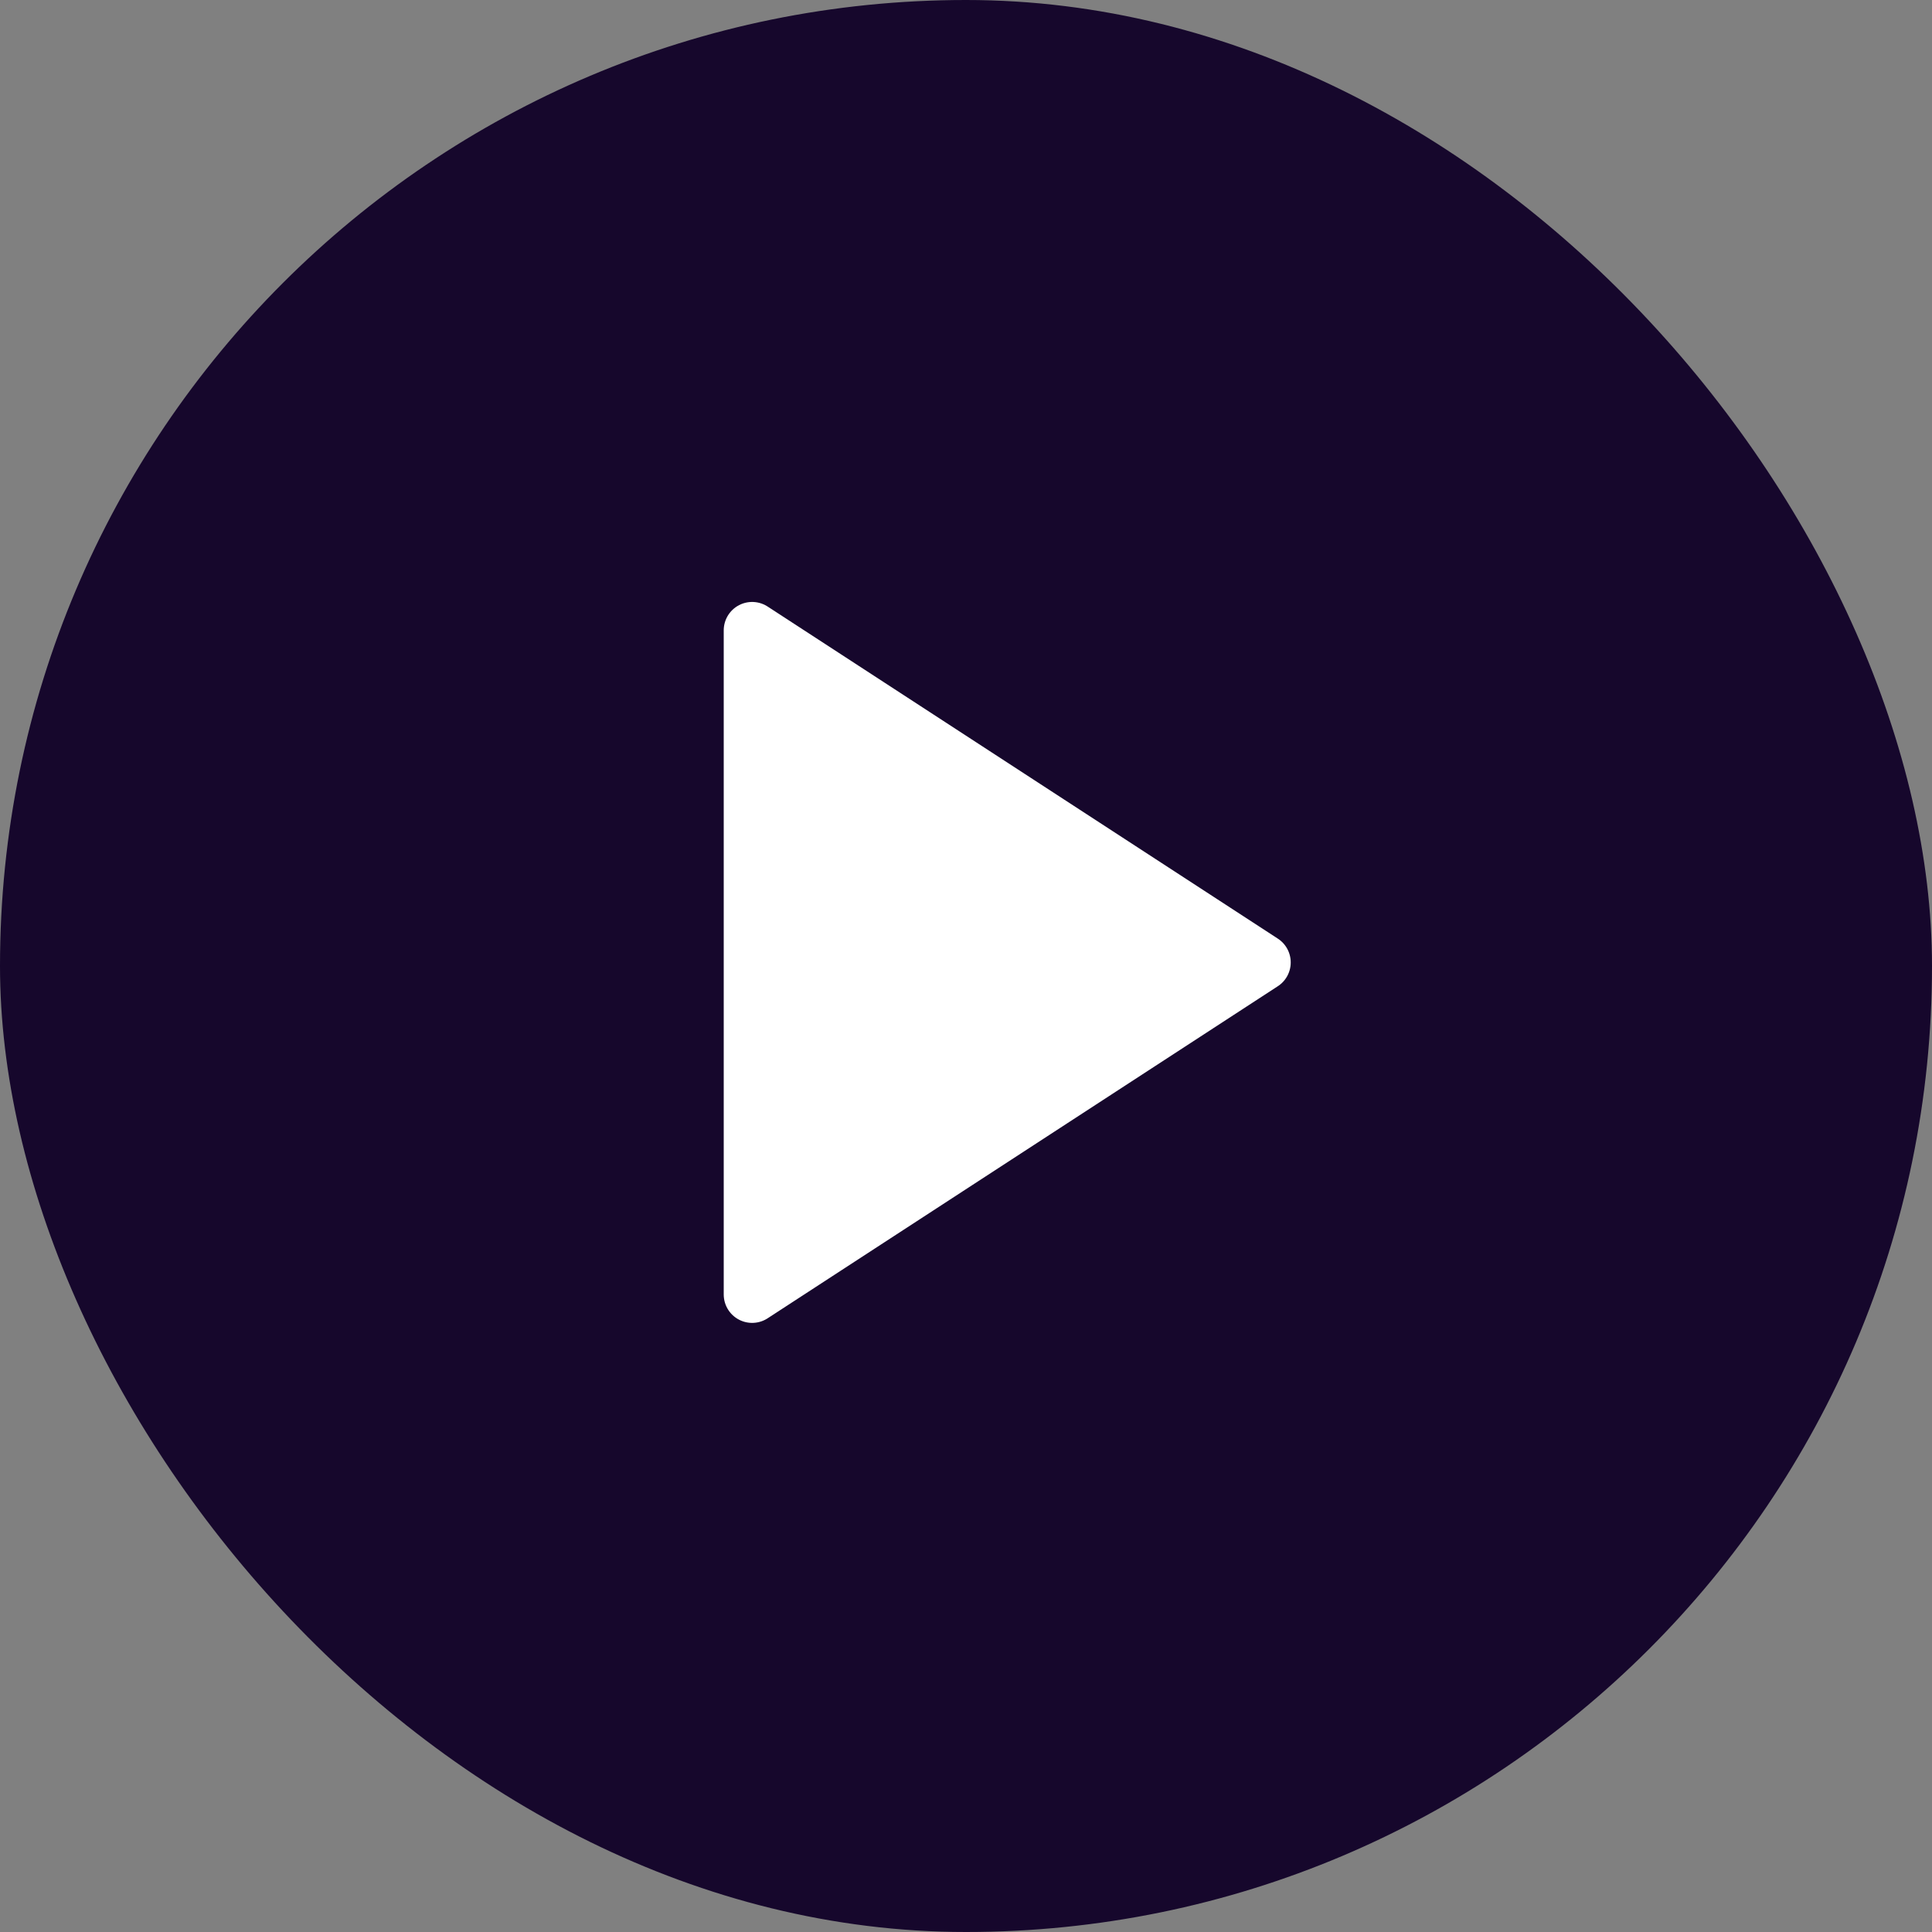
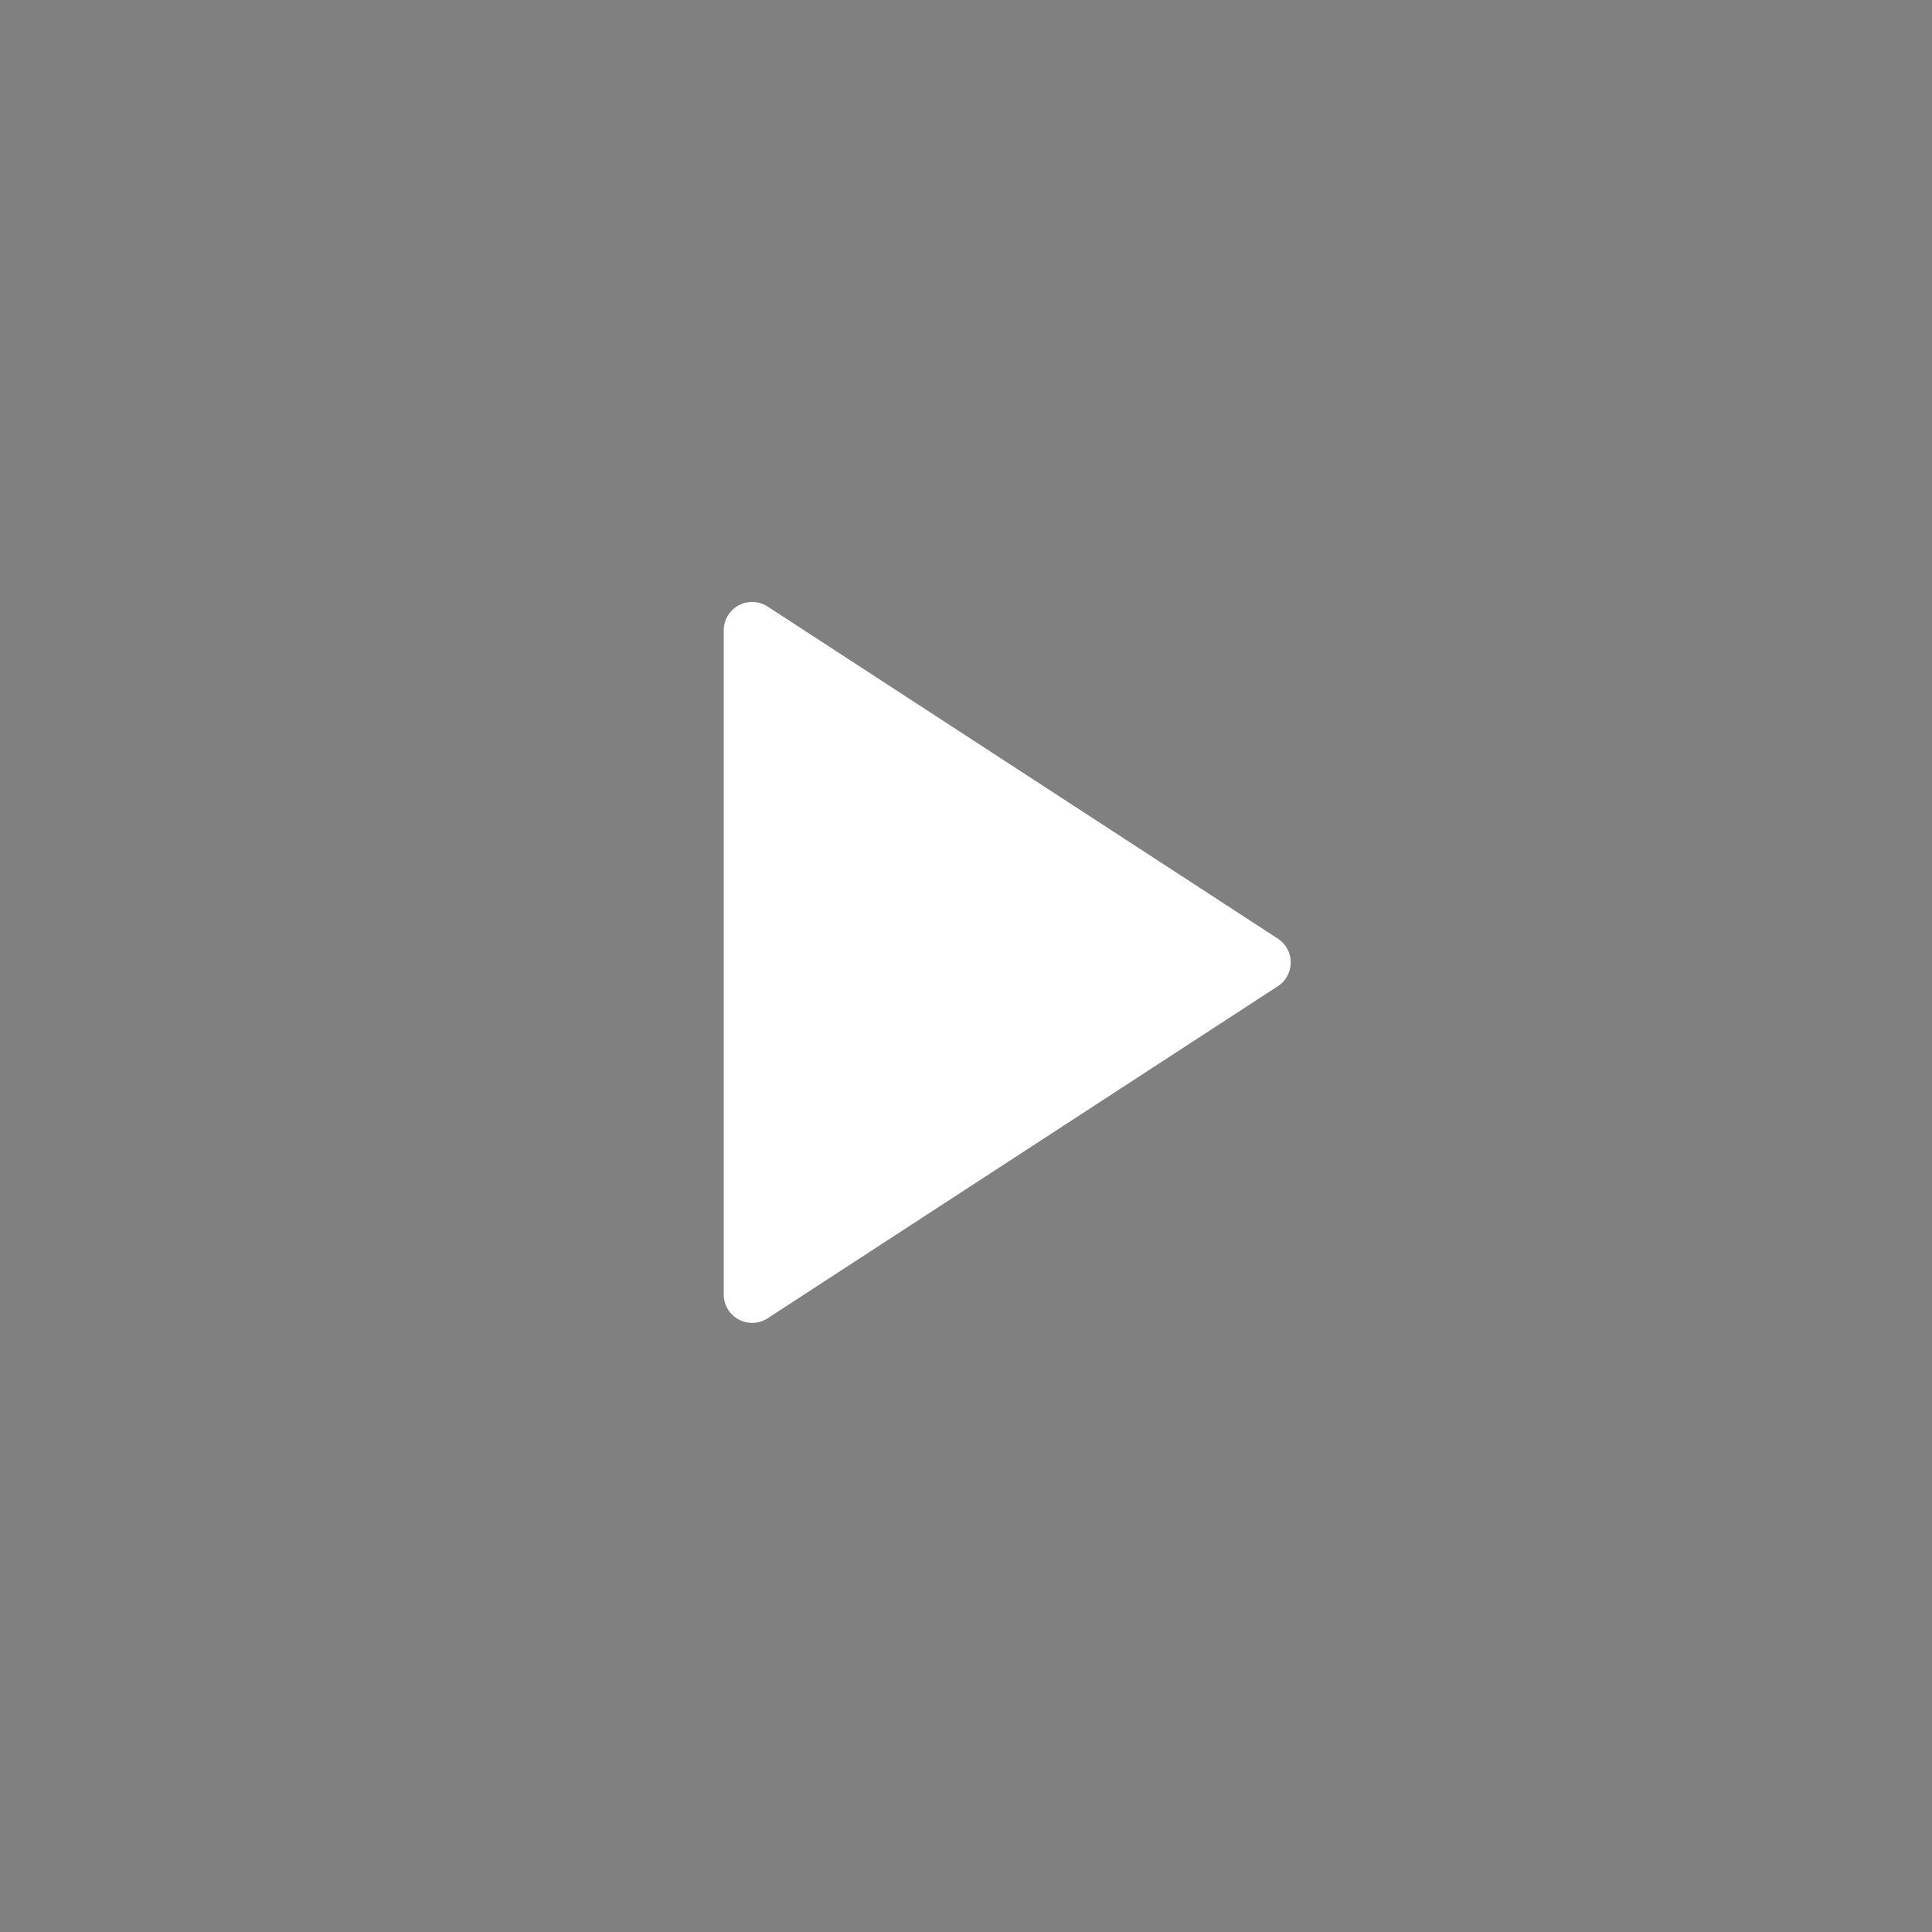
<svg xmlns="http://www.w3.org/2000/svg" width="102px" height="102px" viewBox="0 0 102 102" version="1.1">
  <rect x="0" y="0" width="102" height="102" fill="#808080" stroke="none" />
  <title>Group 8</title>
  <g id="Page-1" stroke="none" stroke-width="1" fill="none" fill-rule="evenodd">
    <g id="Everis-2" transform="translate(-668, -4753)">
      <g id="Group-20" transform="translate(668, 4753)">
-         <rect id="Rectangle" fill="#16072C" x="0" y="0" width="102" height="102" rx="51" />
        <polygon id="Path-2" stroke="#FFFFFF" stroke-width="3" fill="#FFFFFF" stroke-linejoin="round" points="39.709 33.28 39.709 68.342 66.644 50.811" />
      </g>
    </g>
  </g>
</svg>